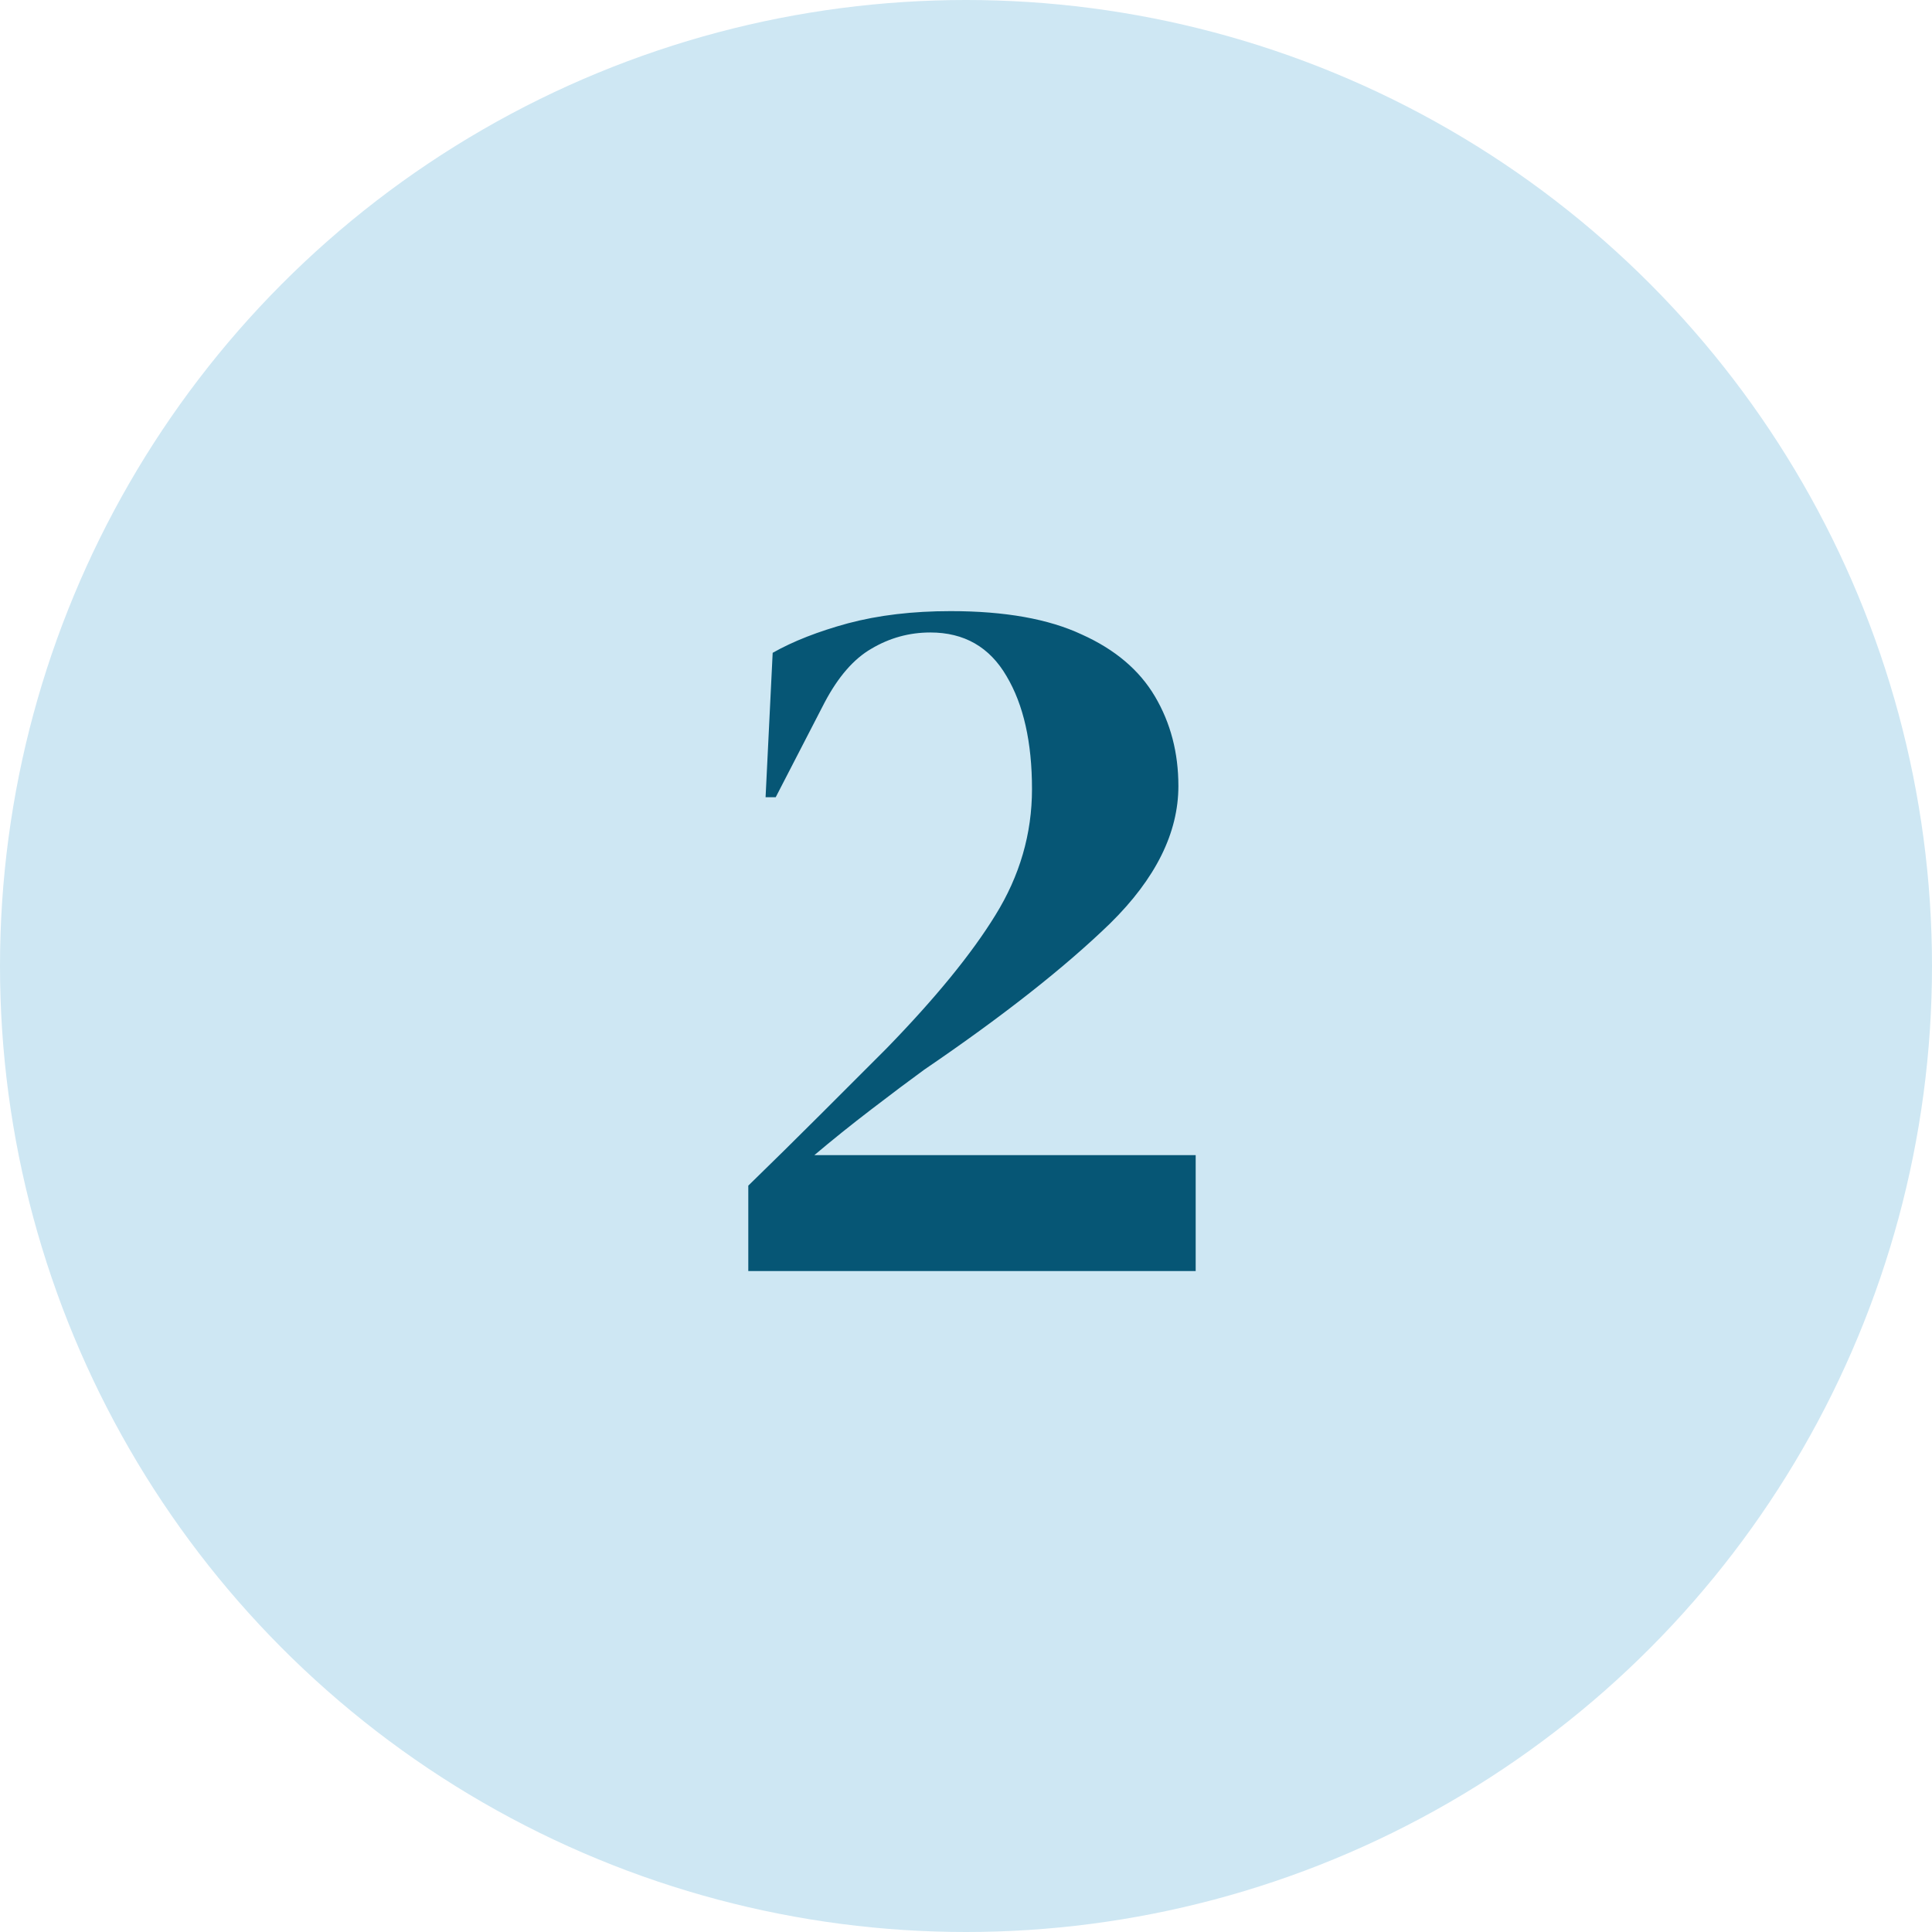
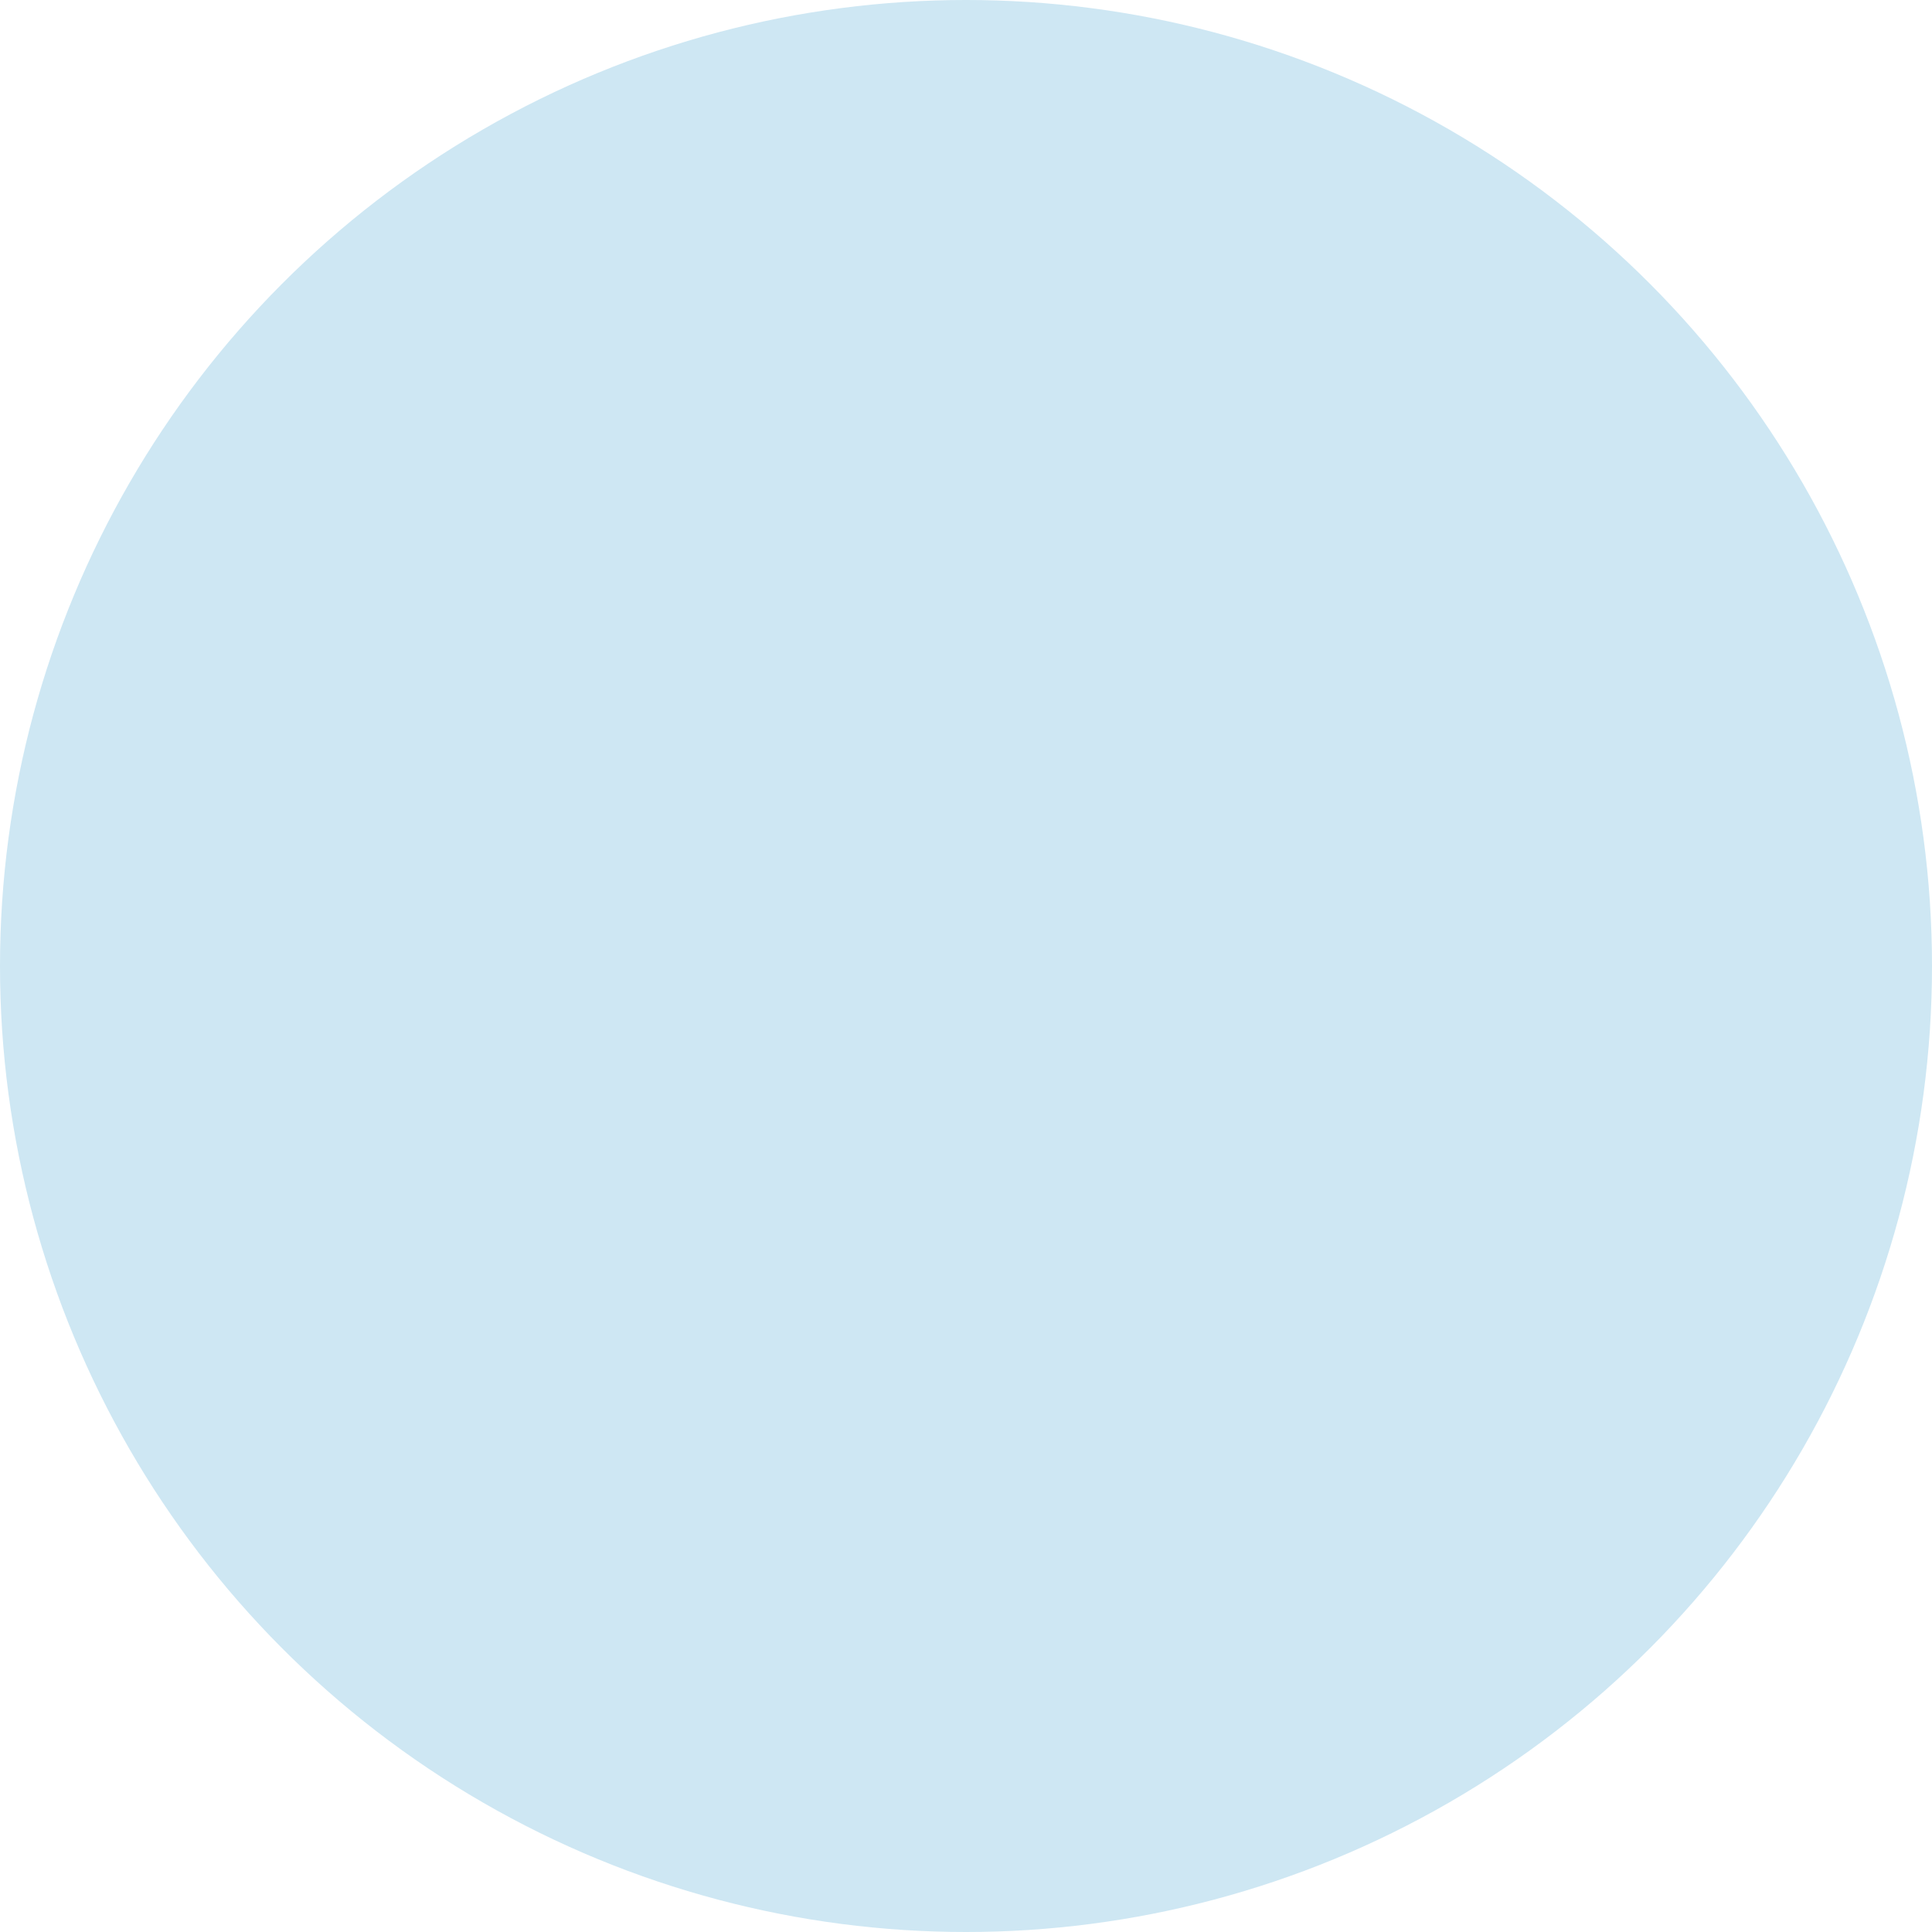
<svg xmlns="http://www.w3.org/2000/svg" fill="none" viewBox="0 0 76 76" height="76" width="76">
  <circle fill="#CEE7F3" r="38" cy="38" cx="38" />
-   <path fill="#065675" d="M30.116 31.36L30.395 25.68C31.195 25.227 32.182 24.84 33.355 24.52C34.556 24.2 35.902 24.04 37.395 24.04C39.529 24.04 41.249 24.347 42.556 24.96C43.862 25.547 44.822 26.36 45.435 27.4C46.049 28.44 46.355 29.613 46.355 30.92C46.355 32.76 45.462 34.56 43.675 36.32C41.889 38.053 39.449 39.973 36.355 42.08C35.769 42.507 35.075 43.027 34.276 43.64C33.475 44.253 32.729 44.853 32.035 45.44H47.035V50H29.436V46.64C30.395 45.707 31.329 44.787 32.236 43.88C33.169 42.947 34.049 42.067 34.876 41.24C36.795 39.267 38.222 37.52 39.156 36C40.115 34.453 40.596 32.8 40.596 31.04C40.596 29.2 40.262 27.72 39.596 26.6C38.929 25.453 37.929 24.88 36.596 24.88C35.769 24.88 34.995 25.093 34.276 25.52C33.582 25.92 32.969 26.627 32.435 27.64L30.515 31.36H30.116Z" />
</svg>